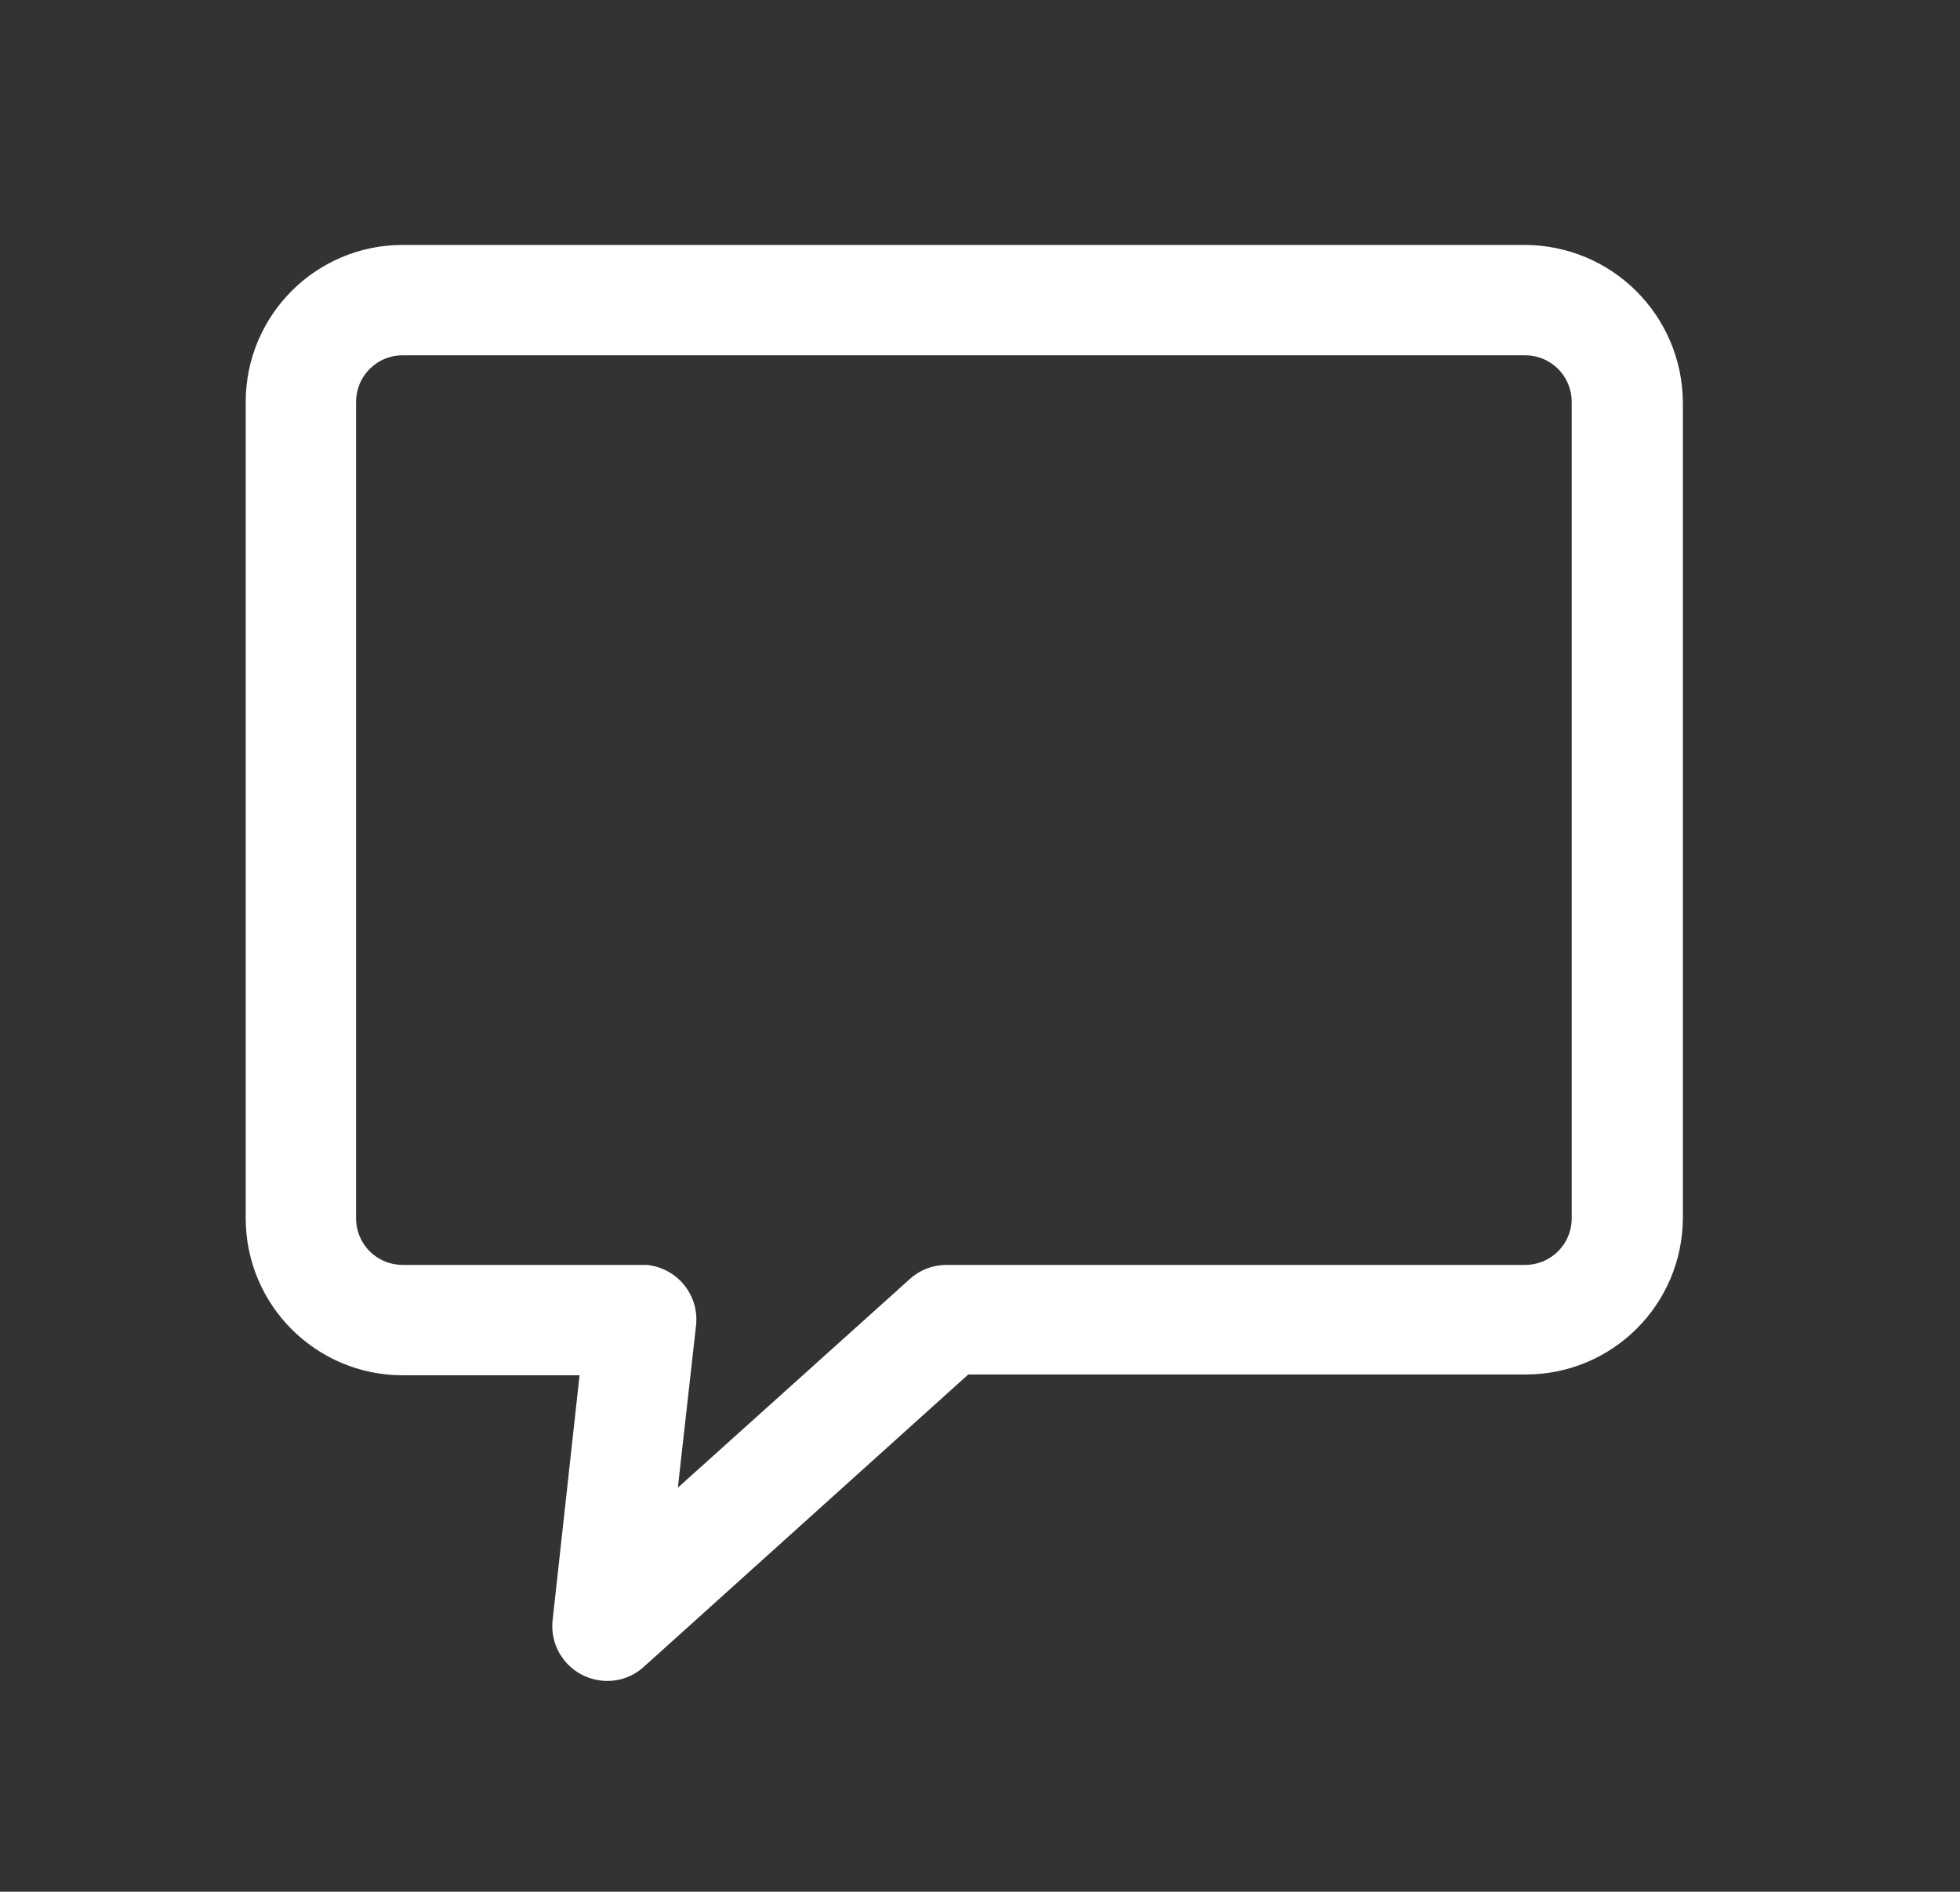
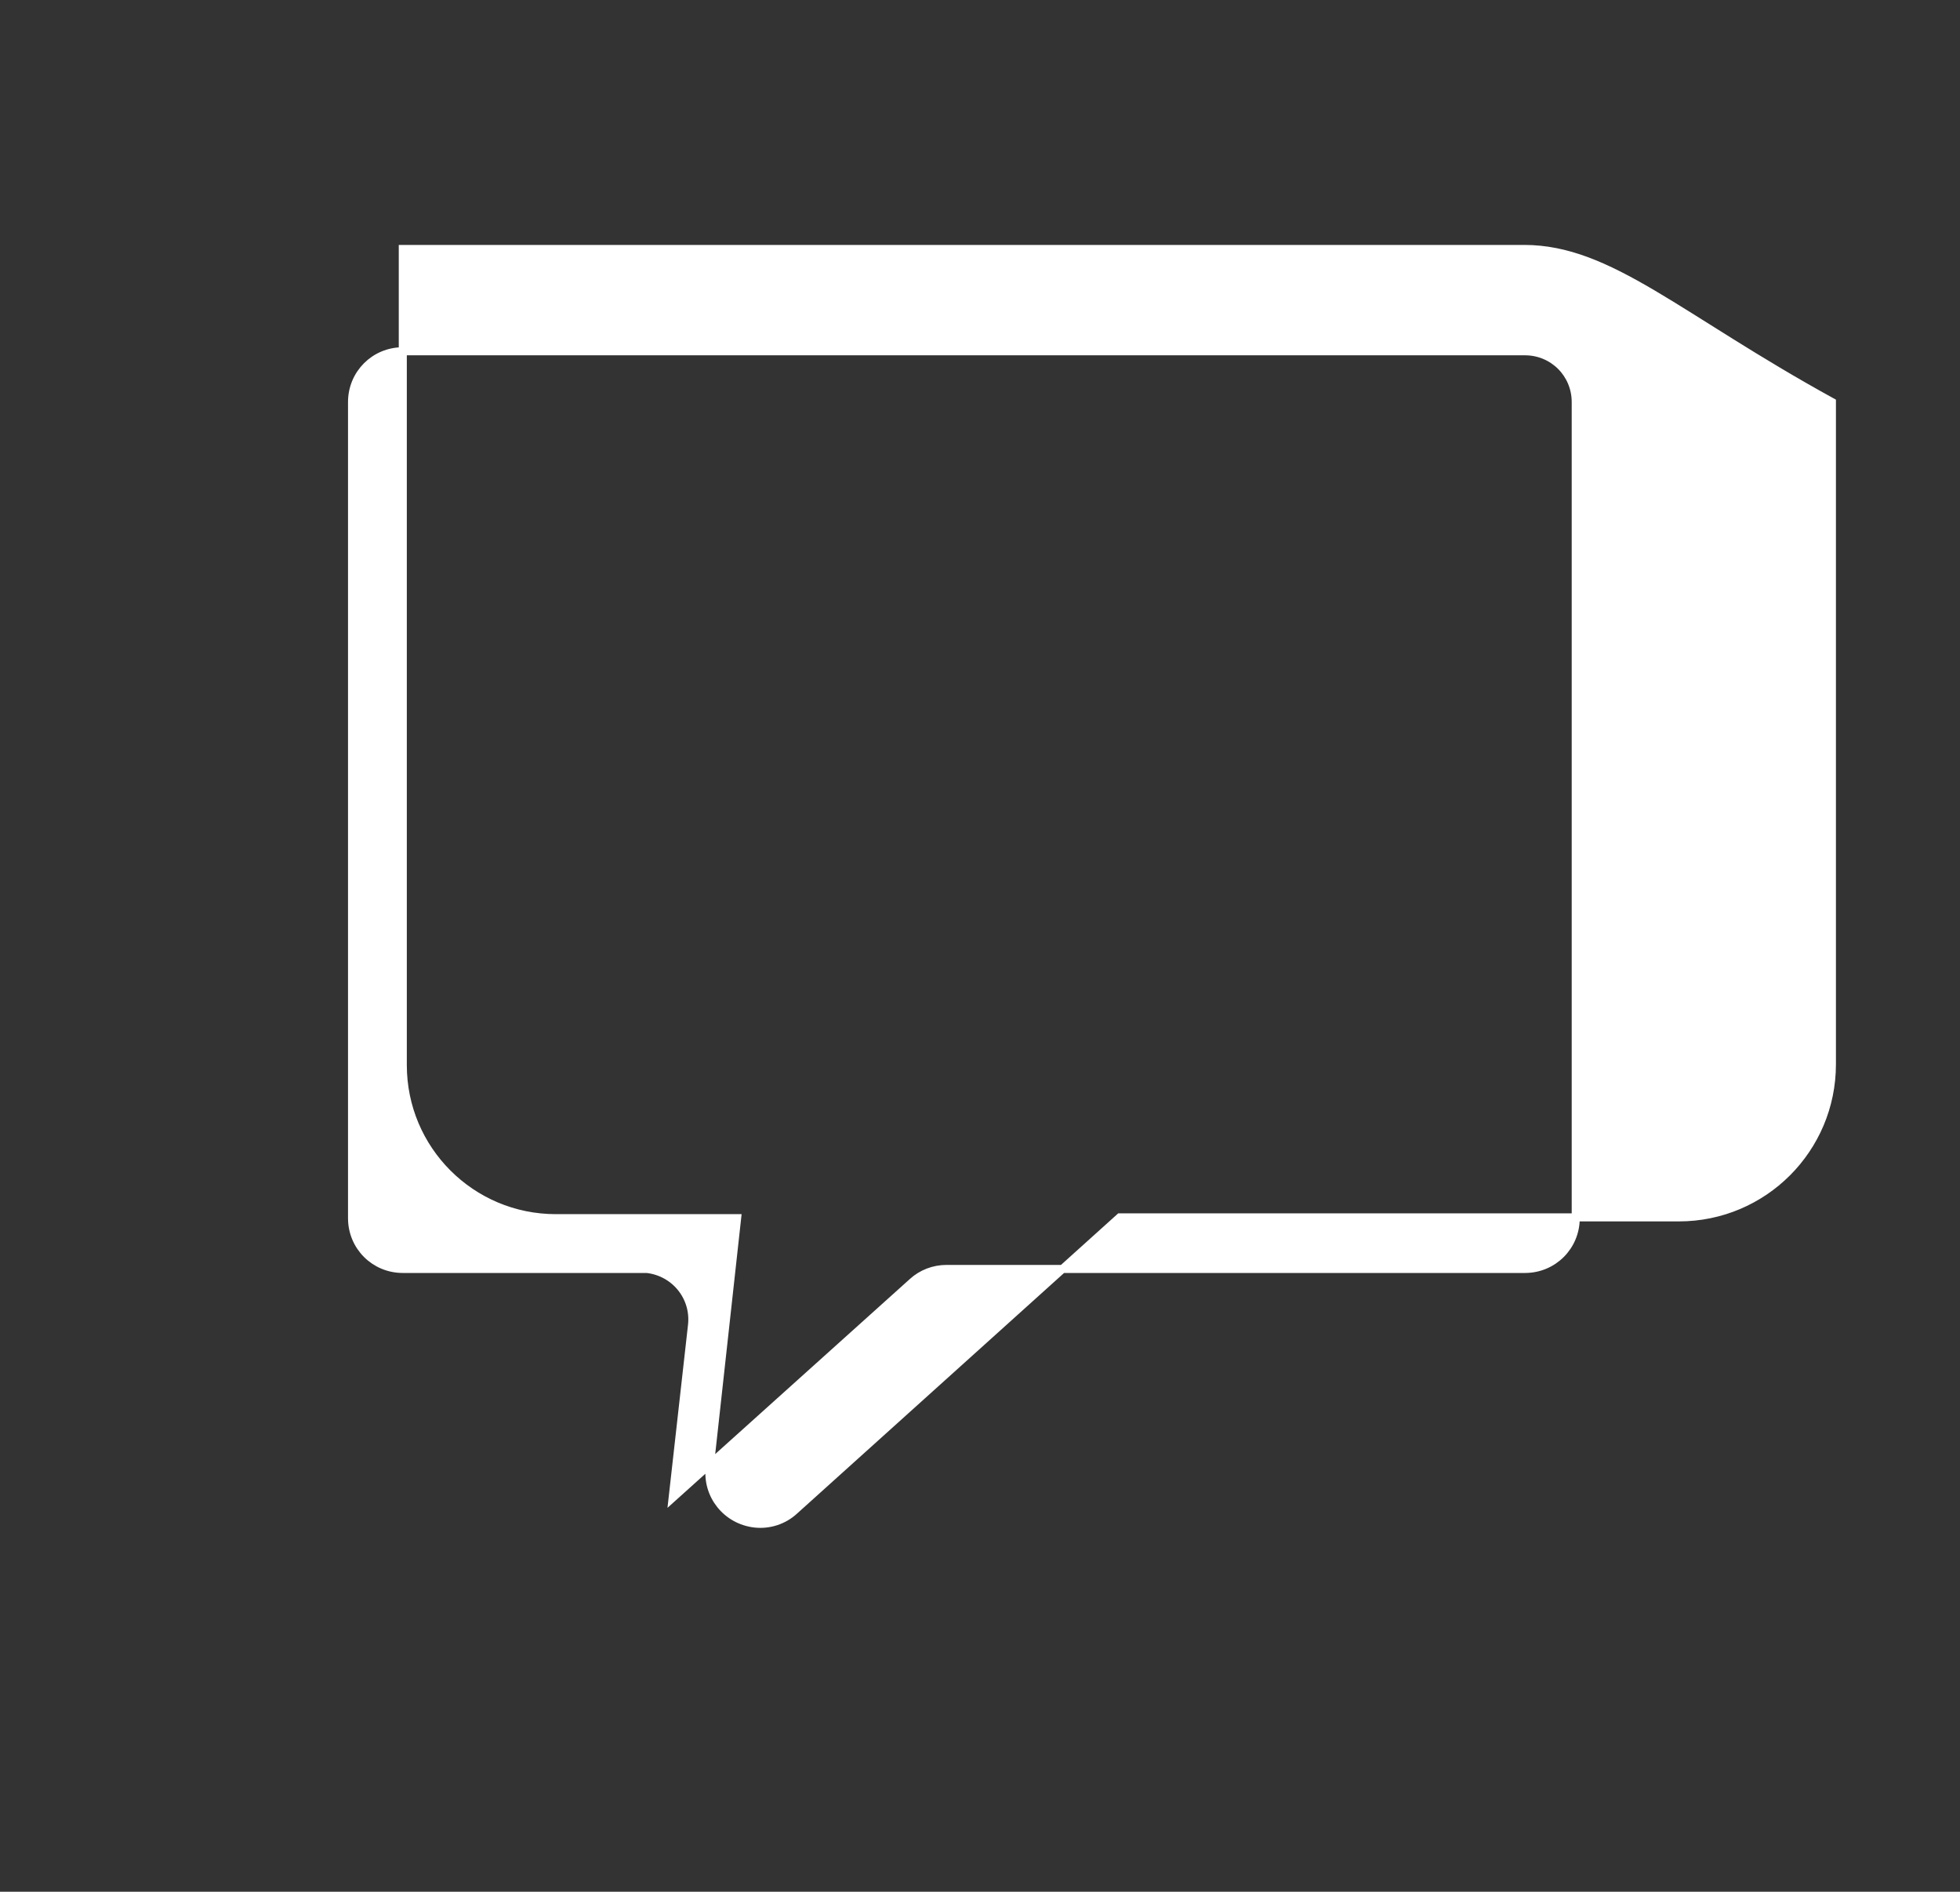
<svg xmlns="http://www.w3.org/2000/svg" version="1.1" id="Layer_1" x="0px" y="0px" viewBox="0 0 243.3 234.8" style="enable-background:new 0 0 243.3 234.8;" xml:space="preserve">
  <rect x="0" y="0" width="243.3" height="234.8" fill="#333333" stroke="none" />
  <style type="text/css">
	.st0{fill:#FFFFFF;stroke:#FFFFFF;}
</style>
  <g id="chat" transform="translate(0.5 0.498)">
    <g id="Group_366" transform="translate(0 0.002)">
-       <path id="Path_447" class="st0" d="M188.7,30.4H49.5c-10.5,0-19,8.5-19,19c0,0,0,0,0,0v101.3c0,10.5,8.5,19,19,19h22.5l-3.4,30.9    c-0.4,3.5,2.1,6.6,5.6,7c1.8,0.2,3.6-0.4,4.9-1.6l40.4-36.4h69.4c10.5,0,19-8.5,19-19V49.4C207.8,38.9,199.3,30.4,188.7,30.4    C188.8,30.4,188.8,30.4,188.7,30.4z M195.1,150.7c0,3.5-2.8,6.3-6.3,6.3l0,0H117c-1.6,0-3.1,0.6-4.2,1.6l-29.8,26.8l2.4-21.4    c0.4-3.5-2.1-6.6-5.6-7c-0.2,0-0.5,0-0.7,0H49.5c-3.5,0-6.3-2.8-6.3-6.3l0,0V49.4c0-3.5,2.8-6.3,6.3-6.3h0h139.3    c3.5,0,6.3,2.8,6.3,6.3l0,0V150.7L195.1,150.7z" />
+       <path id="Path_447" class="st0" d="M188.7,30.4H49.5c0,0,0,0,0,0v101.3c0,10.5,8.5,19,19,19h22.5l-3.4,30.9    c-0.4,3.5,2.1,6.6,5.6,7c1.8,0.2,3.6-0.4,4.9-1.6l40.4-36.4h69.4c10.5,0,19-8.5,19-19V49.4C207.8,38.9,199.3,30.4,188.7,30.4    C188.8,30.4,188.8,30.4,188.7,30.4z M195.1,150.7c0,3.5-2.8,6.3-6.3,6.3l0,0H117c-1.6,0-3.1,0.6-4.2,1.6l-29.8,26.8l2.4-21.4    c0.4-3.5-2.1-6.6-5.6-7c-0.2,0-0.5,0-0.7,0H49.5c-3.5,0-6.3-2.8-6.3-6.3l0,0V49.4c0-3.5,2.8-6.3,6.3-6.3h0h139.3    c3.5,0,6.3,2.8,6.3,6.3l0,0V150.7L195.1,150.7z" />
    </g>
  </g>
</svg>